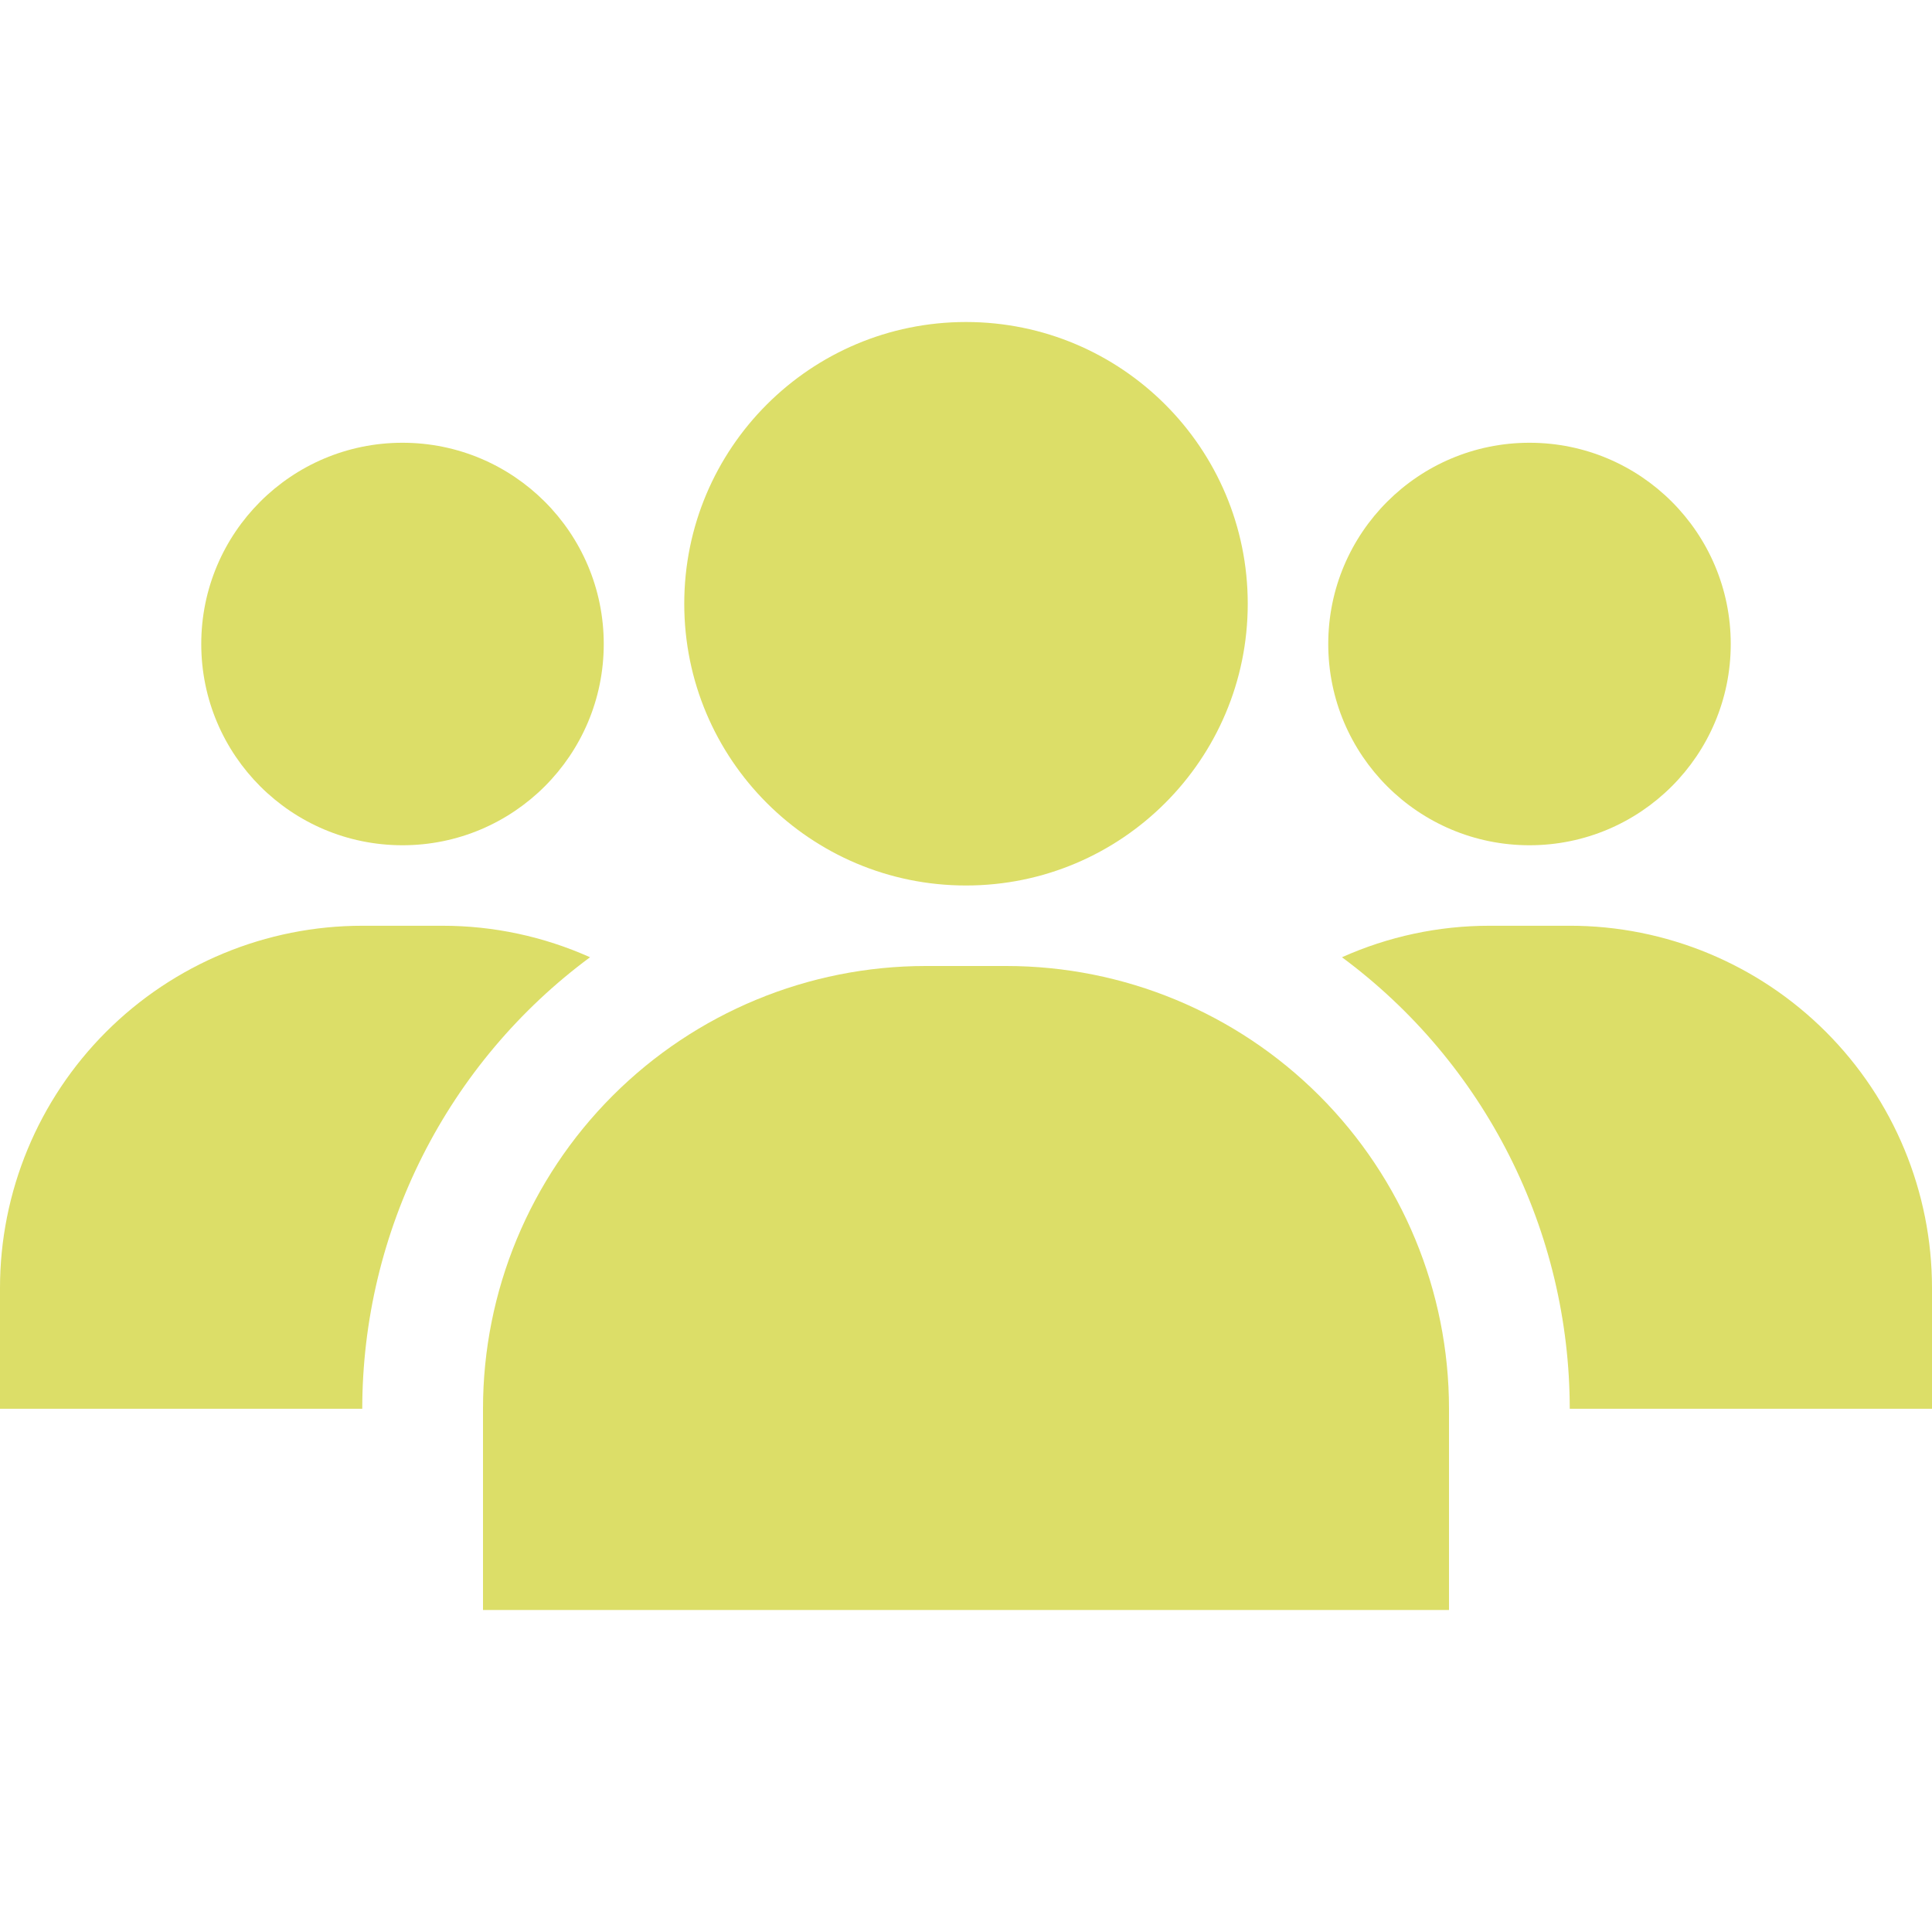
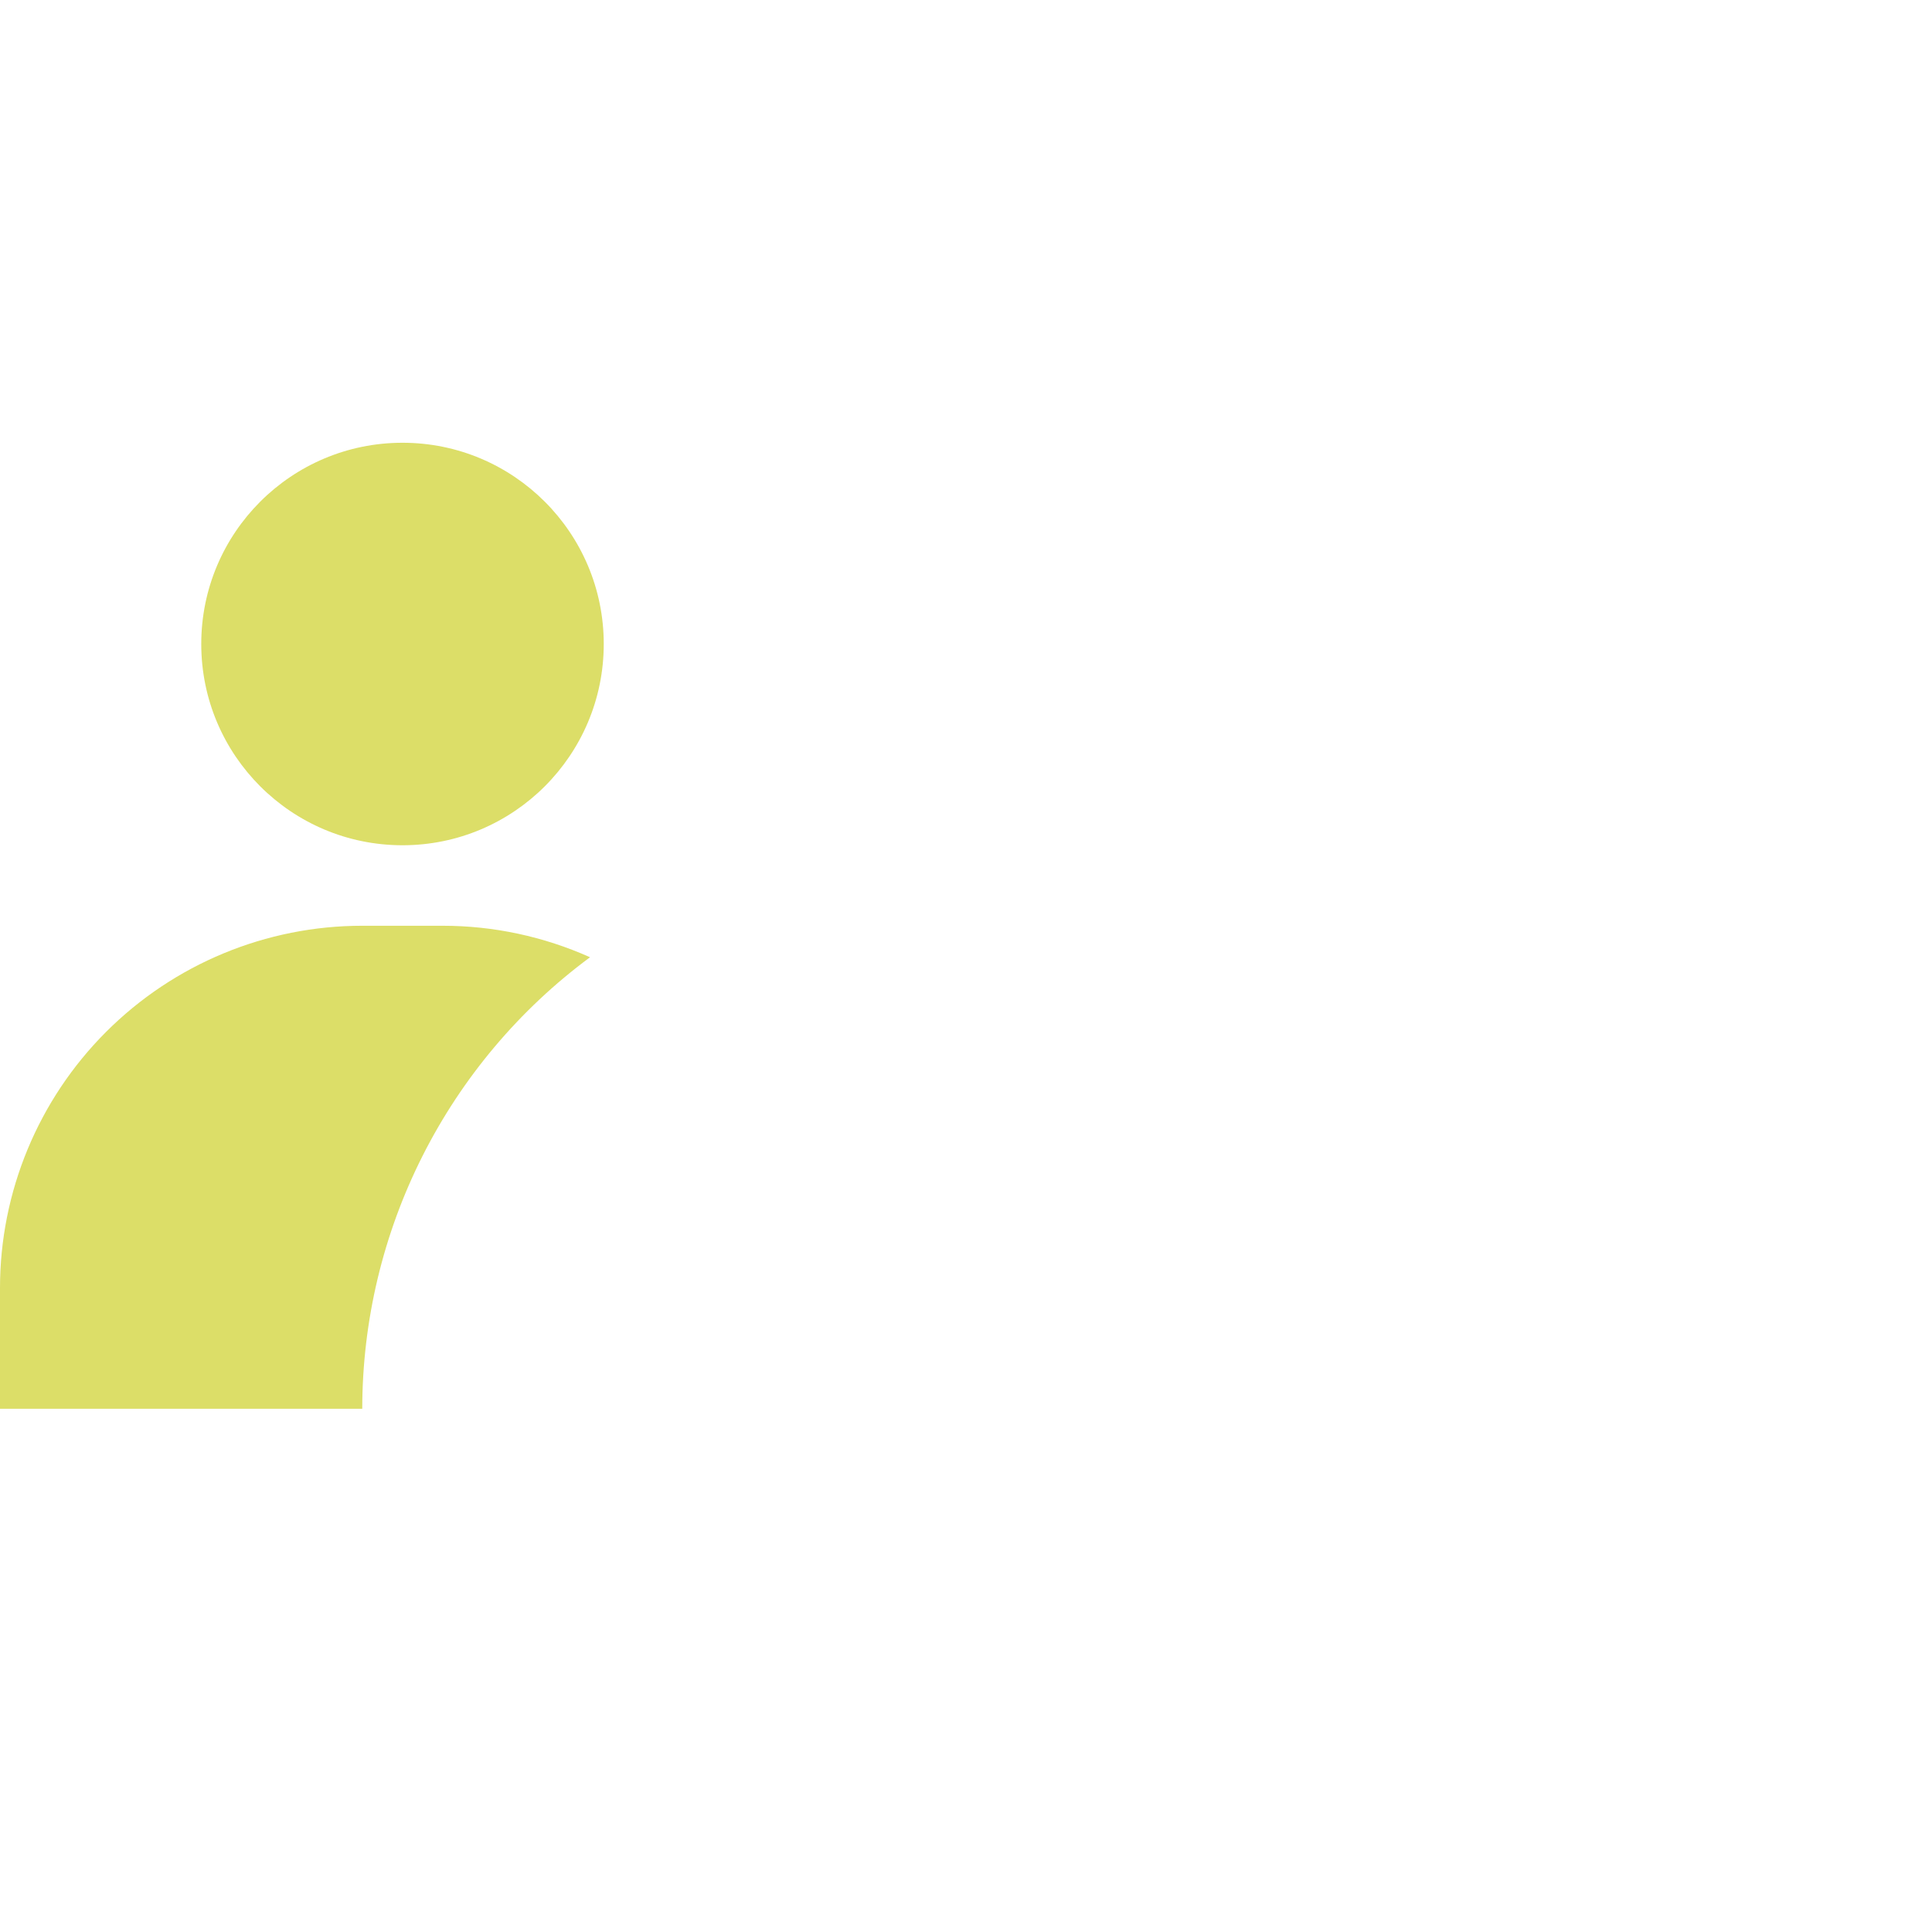
<svg xmlns="http://www.w3.org/2000/svg" width="100" height="100" viewBox="0 0 100 100" fill="none">
  <g clip-path="url(#clip0_17_414)">
-     <path d="M81.25 47.917H77.083C74.456 47.917 71.858 48.473 69.46 49.547C73.113 52.251 76.083 55.774 78.13 59.832C80.178 63.89 81.246 68.372 81.25 72.917H100V66.667C100 61.694 98.025 56.925 94.508 53.408C90.992 49.892 86.223 47.916 81.25 47.916L81.25 47.917Z" fill="#DCDE68" />
    <path d="M30.54 49.547C28.142 48.473 25.544 47.917 22.917 47.917H18.75C13.777 47.917 9.008 49.892 5.492 53.409C1.976 56.925 0 61.694 0 66.667V72.917H18.75C18.754 68.372 19.823 63.89 21.87 59.832C23.917 55.774 26.887 52.251 30.54 49.547L30.54 49.547Z" fill="#DCDE68" />
-     <path d="M47.917 50C41.839 50 36.01 52.414 31.712 56.712C27.415 61.01 25 66.839 25 72.916V83.333H75V72.916C75 66.839 72.586 61.01 68.288 56.712C63.99 52.414 58.161 50 52.084 50H47.917Z" fill="#DCDE68" />
-     <path d="M64.583 31.25C64.583 39.304 58.054 45.833 50 45.833C41.946 45.833 35.417 39.304 35.417 31.25C35.417 23.196 41.946 16.667 50 16.667C58.054 16.667 64.583 23.196 64.583 31.25Z" fill="#DCDE68" />
    <path d="M31.25 33.333C31.25 39.086 26.586 43.75 20.833 43.75C15.08 43.75 10.417 39.086 10.417 33.333C10.417 27.581 15.08 22.917 20.833 22.917C26.586 22.917 31.25 27.581 31.25 33.333Z" fill="#DCDE68" />
-     <path d="M89.583 33.333C89.583 39.086 84.919 43.75 79.167 43.75C73.414 43.75 68.75 39.086 68.75 33.333C68.75 27.581 73.414 22.917 79.167 22.917C84.919 22.917 89.583 27.581 89.583 33.333Z" fill="#DCDE68" />
  </g>
  <defs>
    <clipPath id="clip0_17_414">
      <rect width="100" height="100" fill="white" />
    </clipPath>
  </defs>
</svg>